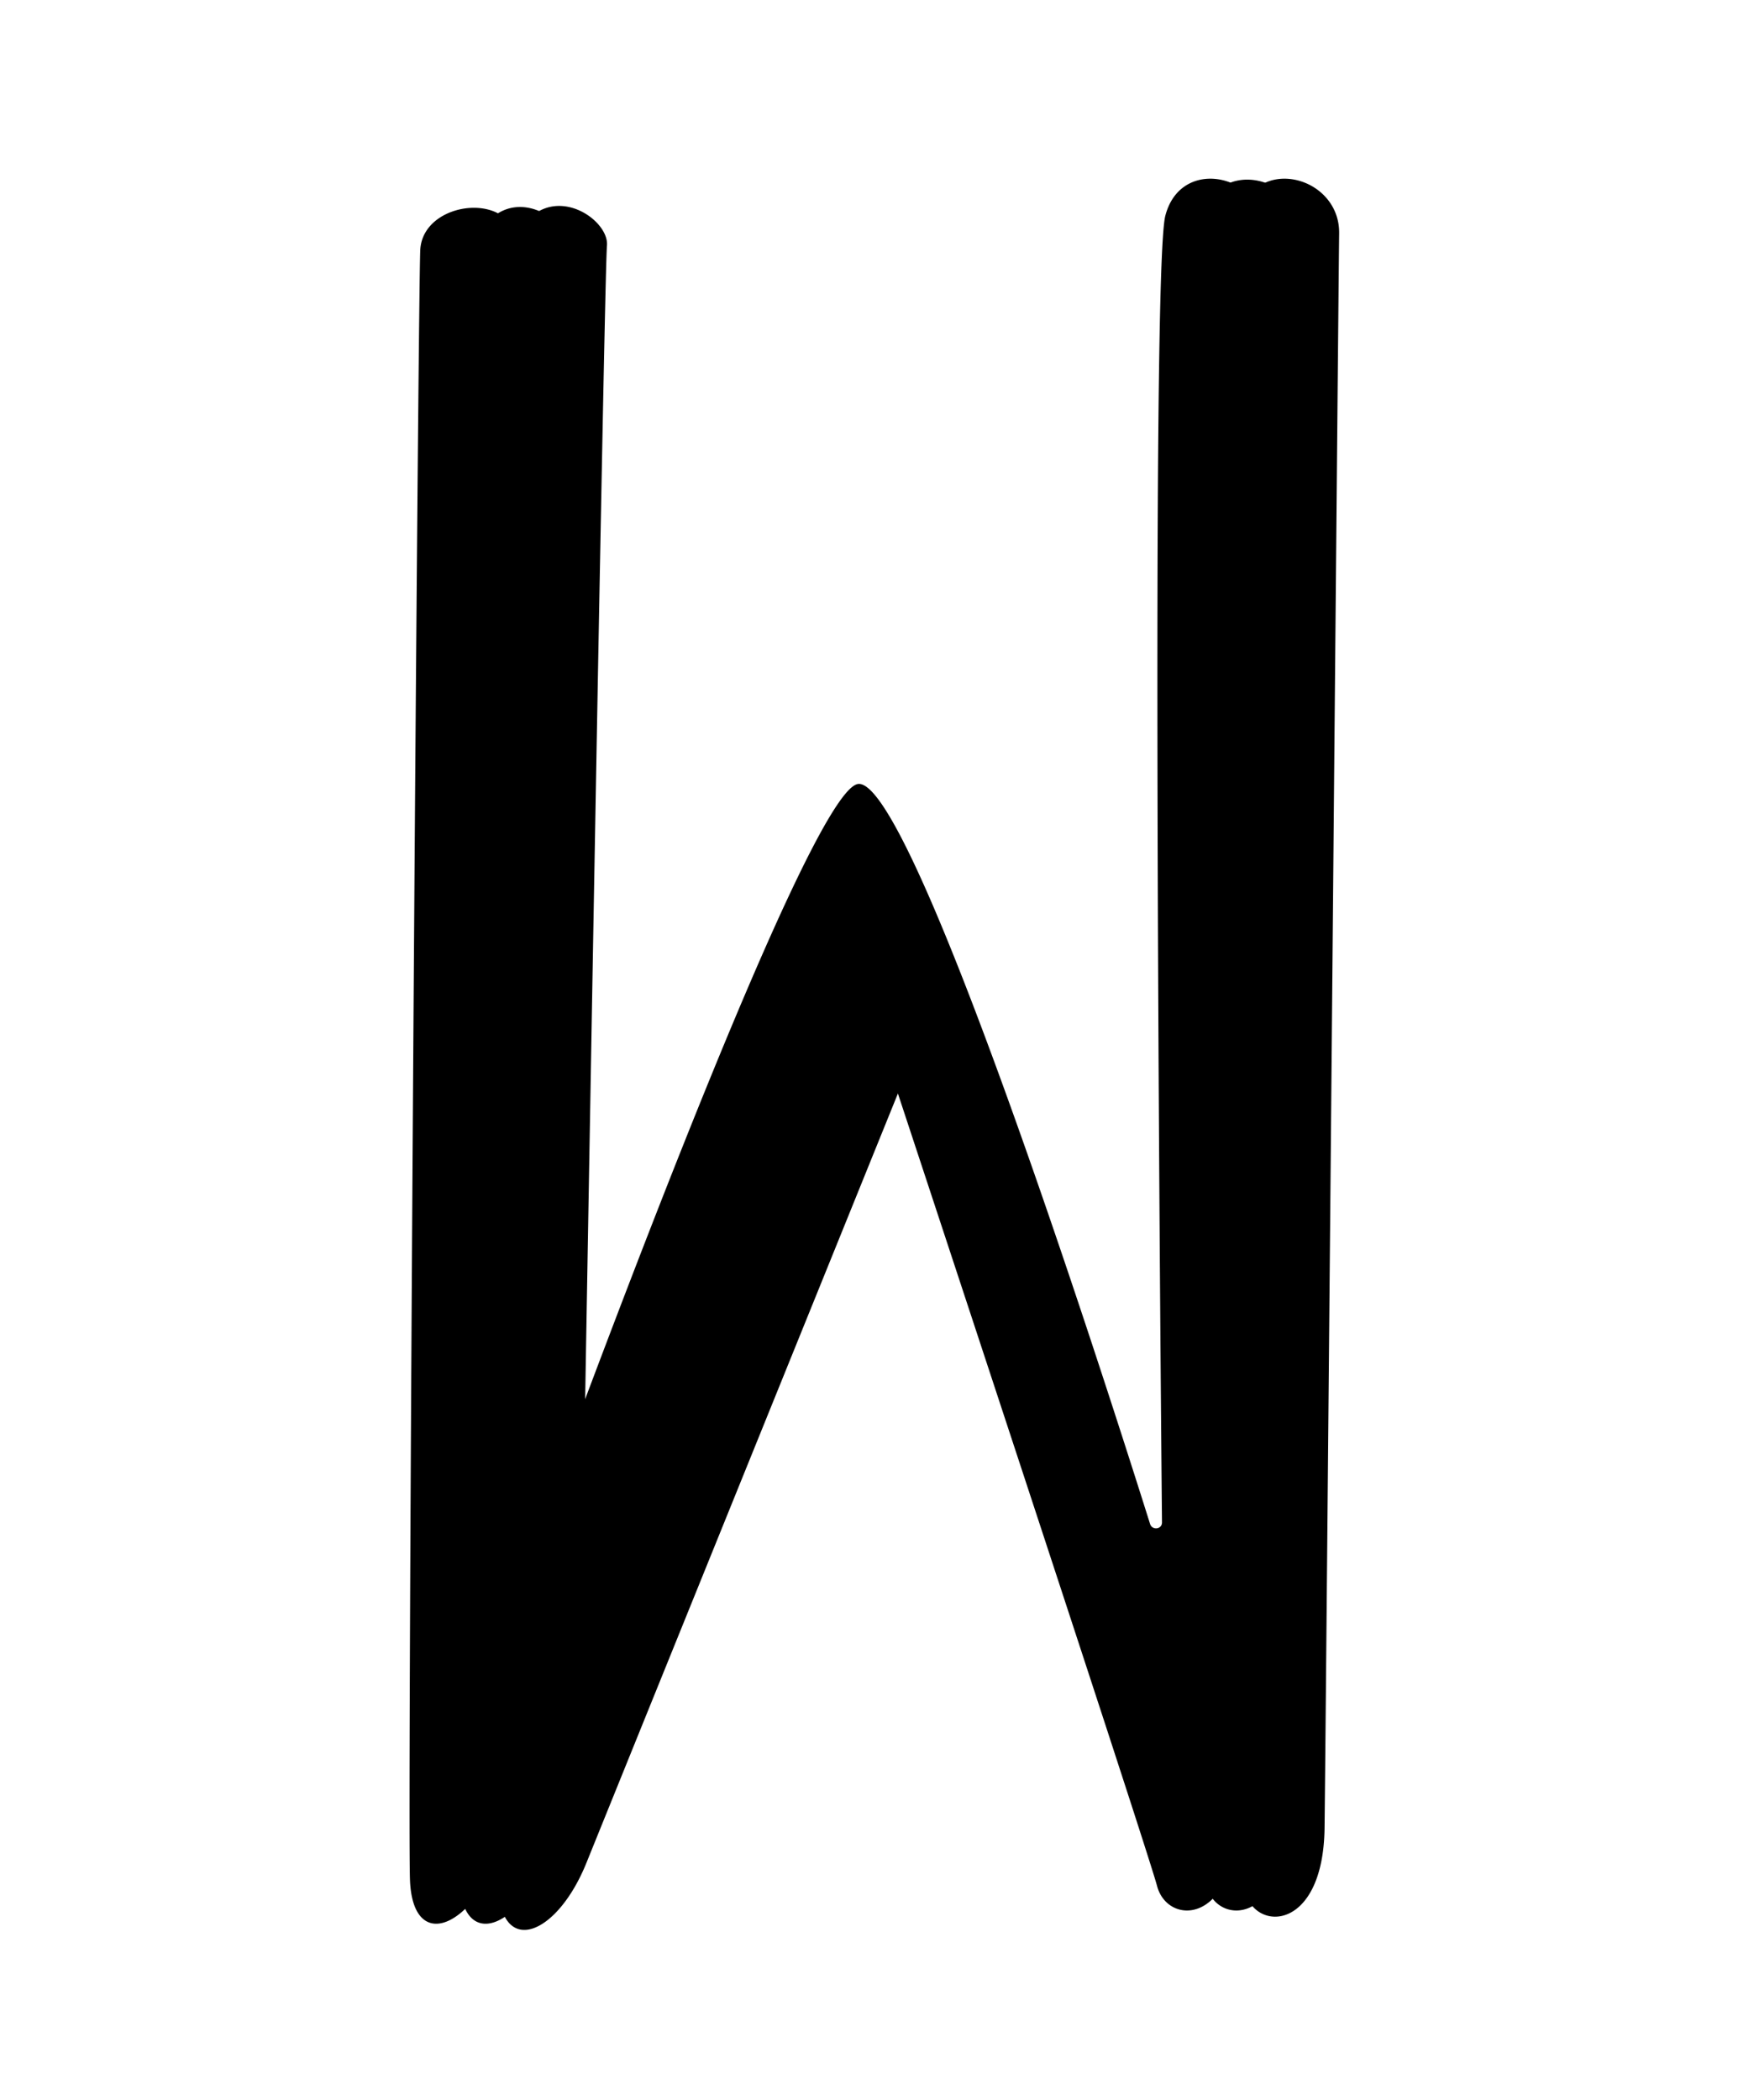
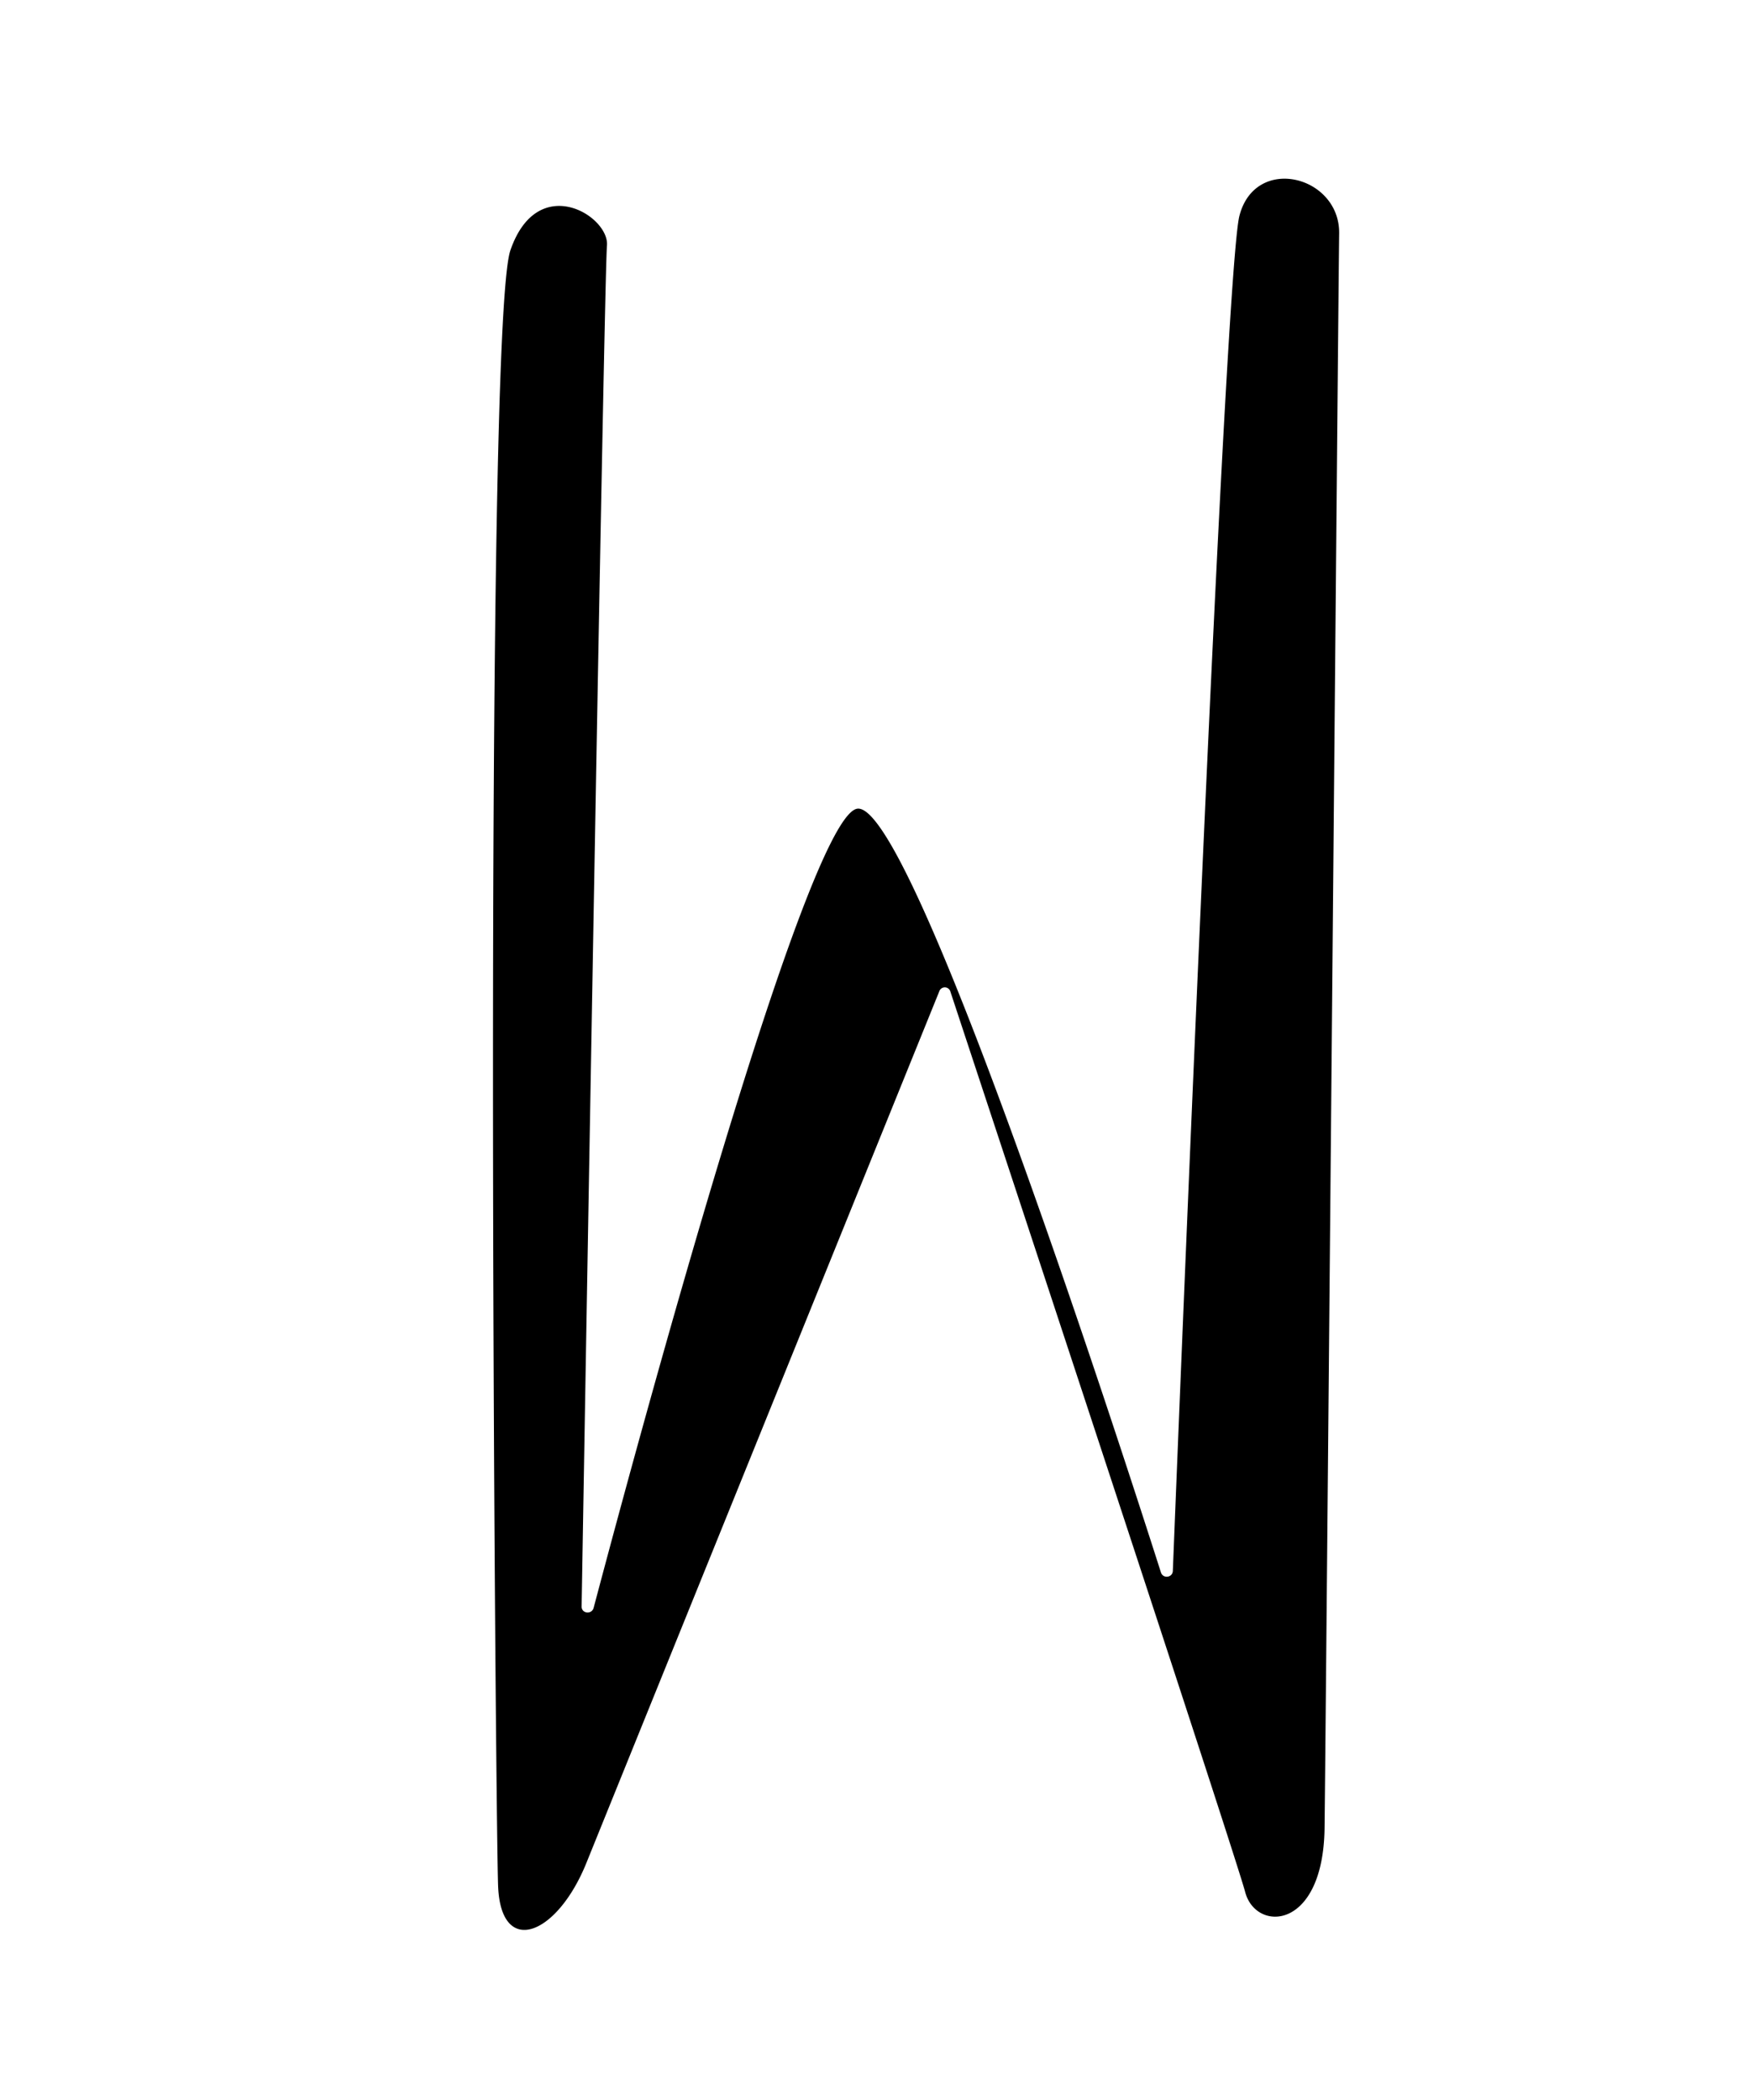
<svg xmlns="http://www.w3.org/2000/svg" data-bbox="33.155 13.466 75.261 141.767" viewBox="0 0 142 170" height="170" width="142" data-type="ugc">
  <g>
    <g filter="url(#049d06bd-0c1e-4732-b234-6b3271b95323)">
      <path fill="#000000" d="M49.137 18.893c.236-2.392-5.606-6.039-7.816.37-2.21 6.407-1.214 126.646-.995 132.417.22 5.772 4.754 4.057 7.152-1.88 2.206-5.461 24.948-61.616 28.57-70.562a.469.469 0 0 1 .89.027c3.107 9.407 23.076 69.887 23.869 72.903.86 3.272 6.323 3.144 6.426-5.186s1.115-124.396 1.182-129.078c.068-4.682-6.794-6.425-8.076-1.424-1.158 4.52-4.714 92.725-5.389 109.691-.022.55-.795.649-.963.125C90.047 113.96 73.606 63.36 69.34 64.48c-4.142 1.088-17.449 50.222-21.28 64.679-.15.562-.983.474-.973-.107.34-20.113 1.843-108.04 2.051-110.159" />
    </g>
    <g filter="url(#21611c0a-a0e0-4aa5-bc5e-326cd74bf11a)">
-       <path fill="#000000" d="M45.972 18.98c.235-2.392-5.607-6.039-7.817.369s-1.185 126.06-.966 131.831c.22 5.772 4.754 4.057 7.152-1.88 2.206-5.461 24.948-61.616 28.57-70.562a.469.469 0 0 1 .89.027c3.107 9.407 23.076 69.887 23.869 72.904.86 3.271 6.323 3.144 6.426-5.187s1.236-123.82 1.304-128.502c.067-4.682-6.795-6.425-8.077-1.424-1.153 4.502-2.648 91.17-2.935 108.444-.01.557-.796.641-.967.111-4.054-12.587-20.339-62.245-24.582-61.13-4.199 1.102-19.787 51.581-23.938 65.254-.166.546-.972.448-.963-.122.318-18.916 1.823-107.995 2.033-110.133" />
-     </g>
+       </g>
    <g filter="url(#90034bb5-e829-48ea-b23d-6ee5e97c031a)">
-       <path fill="#000000" d="M41.84 18.889c0-4.5-7.634-3.763-7.817.368-.184 4.132-1.052 126.152-.833 131.923s4.754 4.057 7.151-1.88c2.206-5.461 24.948-61.616 28.57-70.562a.469.469 0 0 1 .89.027c3.108 9.407 23.076 69.887 23.87 72.904.86 3.271 6.322 3.144 6.425-5.187s2.252-123.896 2.319-128.578-6.794-6.425-8.076-1.424c-1.145 4.468-.432 87.98-.267 105.765.005.566-.795.664-.965.124-4.082-12.966-19.507-60.992-23.71-59.889-4.27 1.121-23.831 54.442-28.51 67.349-.19.522-.964.393-.954-.163.313-17.477 1.906-106.719 1.906-110.777" />
-     </g>
+       </g>
    <defs fill="none">
      <filter color-interpolation-filters="sRGB" filterUnits="userSpaceOnUse" height="149.767" width="76.503" y="10.466" x="35.913" id="049d06bd-0c1e-4732-b234-6b3271b95323">
        <feFlood result="BackgroundImageFix" flood-opacity="0" />
        <feColorMatrix result="hardAlpha" values="0 0 0 0 0 0 0 0 0 0 0 0 0 0 0 0 0 0 127 0" in="SourceAlpha" />
        <feOffset dy="1" />
        <feGaussianBlur stdDeviation="2" />
        <feComposite operator="out" in2="hardAlpha" />
        <feColorMatrix values="0 0 0 0 0.879 0 0 0 0 0.59 0 0 0 0 0.626 0 0 0 0.68 0" />
        <feBlend result="effect1_dropShadow_71_2" in2="BackgroundImageFix" />
        <feBlend result="shape" in2="effect1_dropShadow_71_2" in="SourceGraphic" />
      </filter>
      <filter color-interpolation-filters="sRGB" filterUnits="userSpaceOnUse" height="149.191" width="76.639" y="10.542" x="32.761" id="21611c0a-a0e0-4aa5-bc5e-326cd74bf11a">
        <feFlood result="BackgroundImageFix" flood-opacity="0" />
        <feColorMatrix result="hardAlpha" values="0 0 0 0 0 0 0 0 0 0 0 0 0 0 0 0 0 0 127 0" in="SourceAlpha" />
        <feOffset dy="1" />
        <feGaussianBlur stdDeviation="2" />
        <feComposite operator="out" in2="hardAlpha" />
        <feColorMatrix values="0 0 0 0 0.879 0 0 0 0 0.59 0 0 0 0 0.626 0 0 0 0.68 0" />
        <feBlend result="effect1_dropShadow_71_2" in2="BackgroundImageFix" />
        <feBlend result="shape" in2="effect1_dropShadow_71_2" in="SourceGraphic" />
      </filter>
      <filter color-interpolation-filters="sRGB" filterUnits="userSpaceOnUse" height="149.267" width="77.262" y="10.466" x="29.154" id="90034bb5-e829-48ea-b23d-6ee5e97c031a">
        <feFlood result="BackgroundImageFix" flood-opacity="0" />
        <feColorMatrix result="hardAlpha" values="0 0 0 0 0 0 0 0 0 0 0 0 0 0 0 0 0 0 127 0" in="SourceAlpha" />
        <feOffset dy="1" />
        <feGaussianBlur stdDeviation="2" />
        <feComposite operator="out" in2="hardAlpha" />
        <feColorMatrix values="0 0 0 0 0.879 0 0 0 0 0.59 0 0 0 0 0.626 0 0 0 0.68 0" />
        <feBlend result="effect1_dropShadow_71_2" in2="BackgroundImageFix" />
        <feBlend result="shape" in2="effect1_dropShadow_71_2" in="SourceGraphic" />
      </filter>
    </defs>
  </g>
</svg>